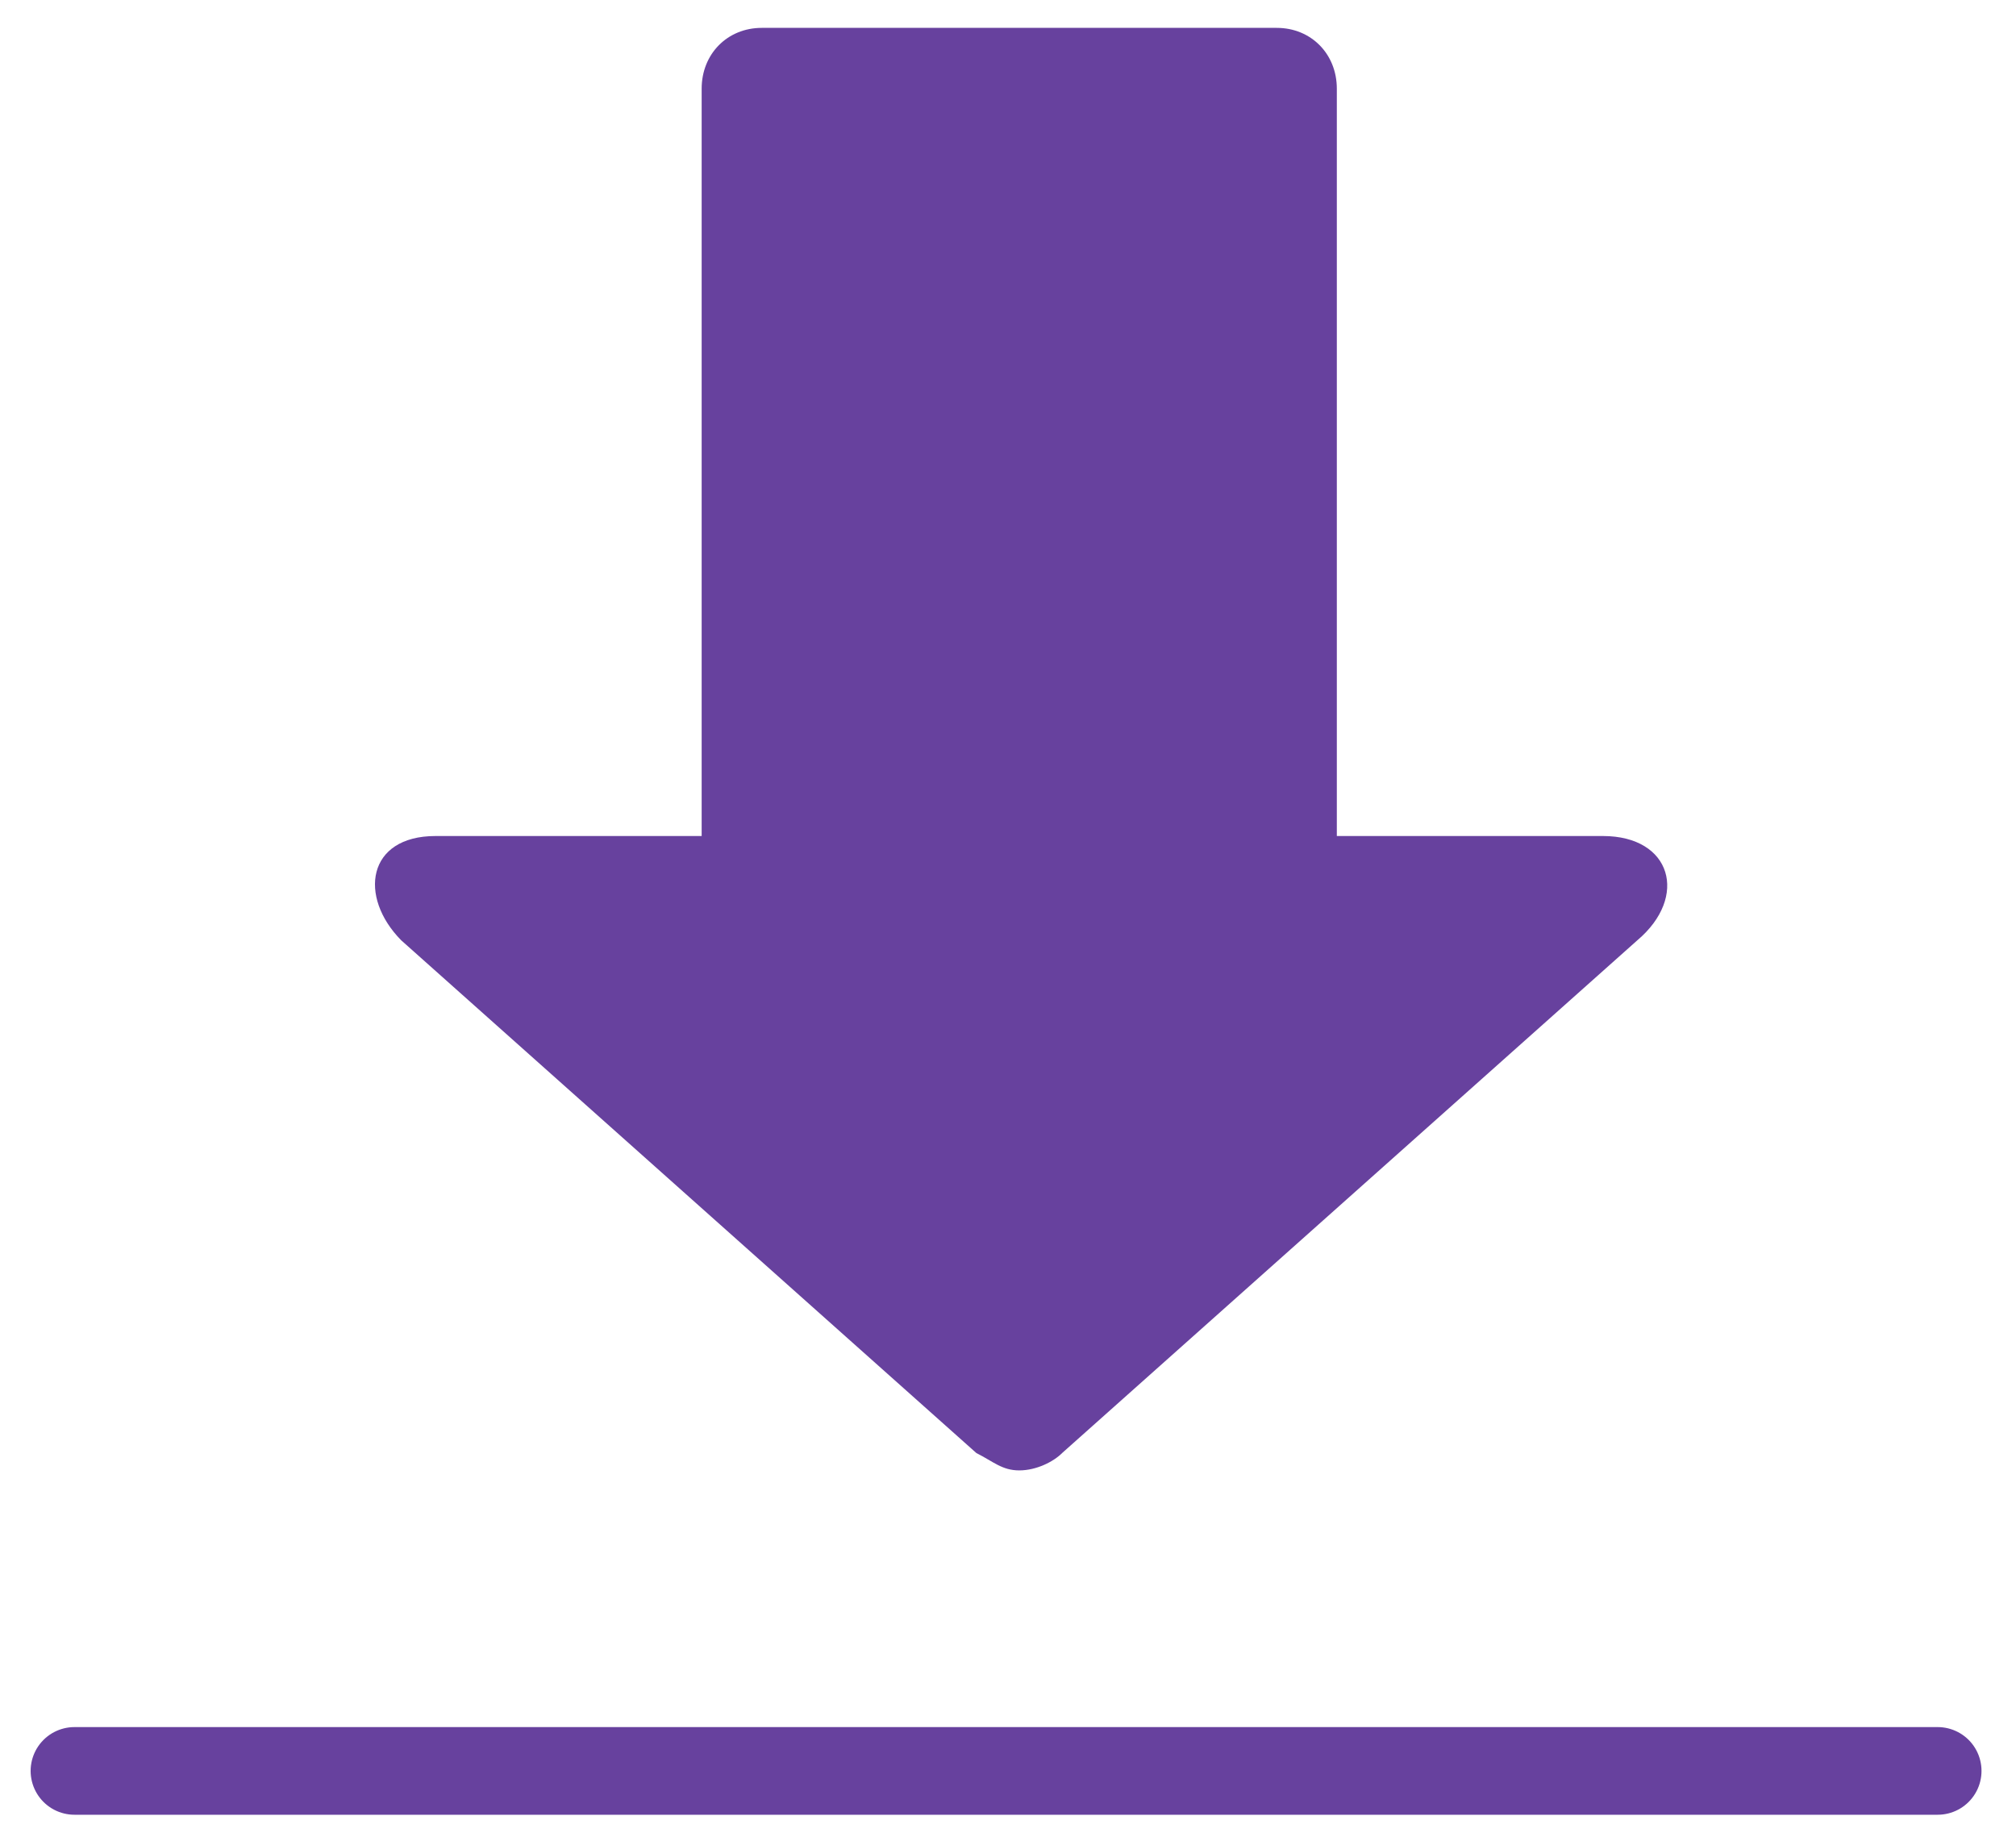
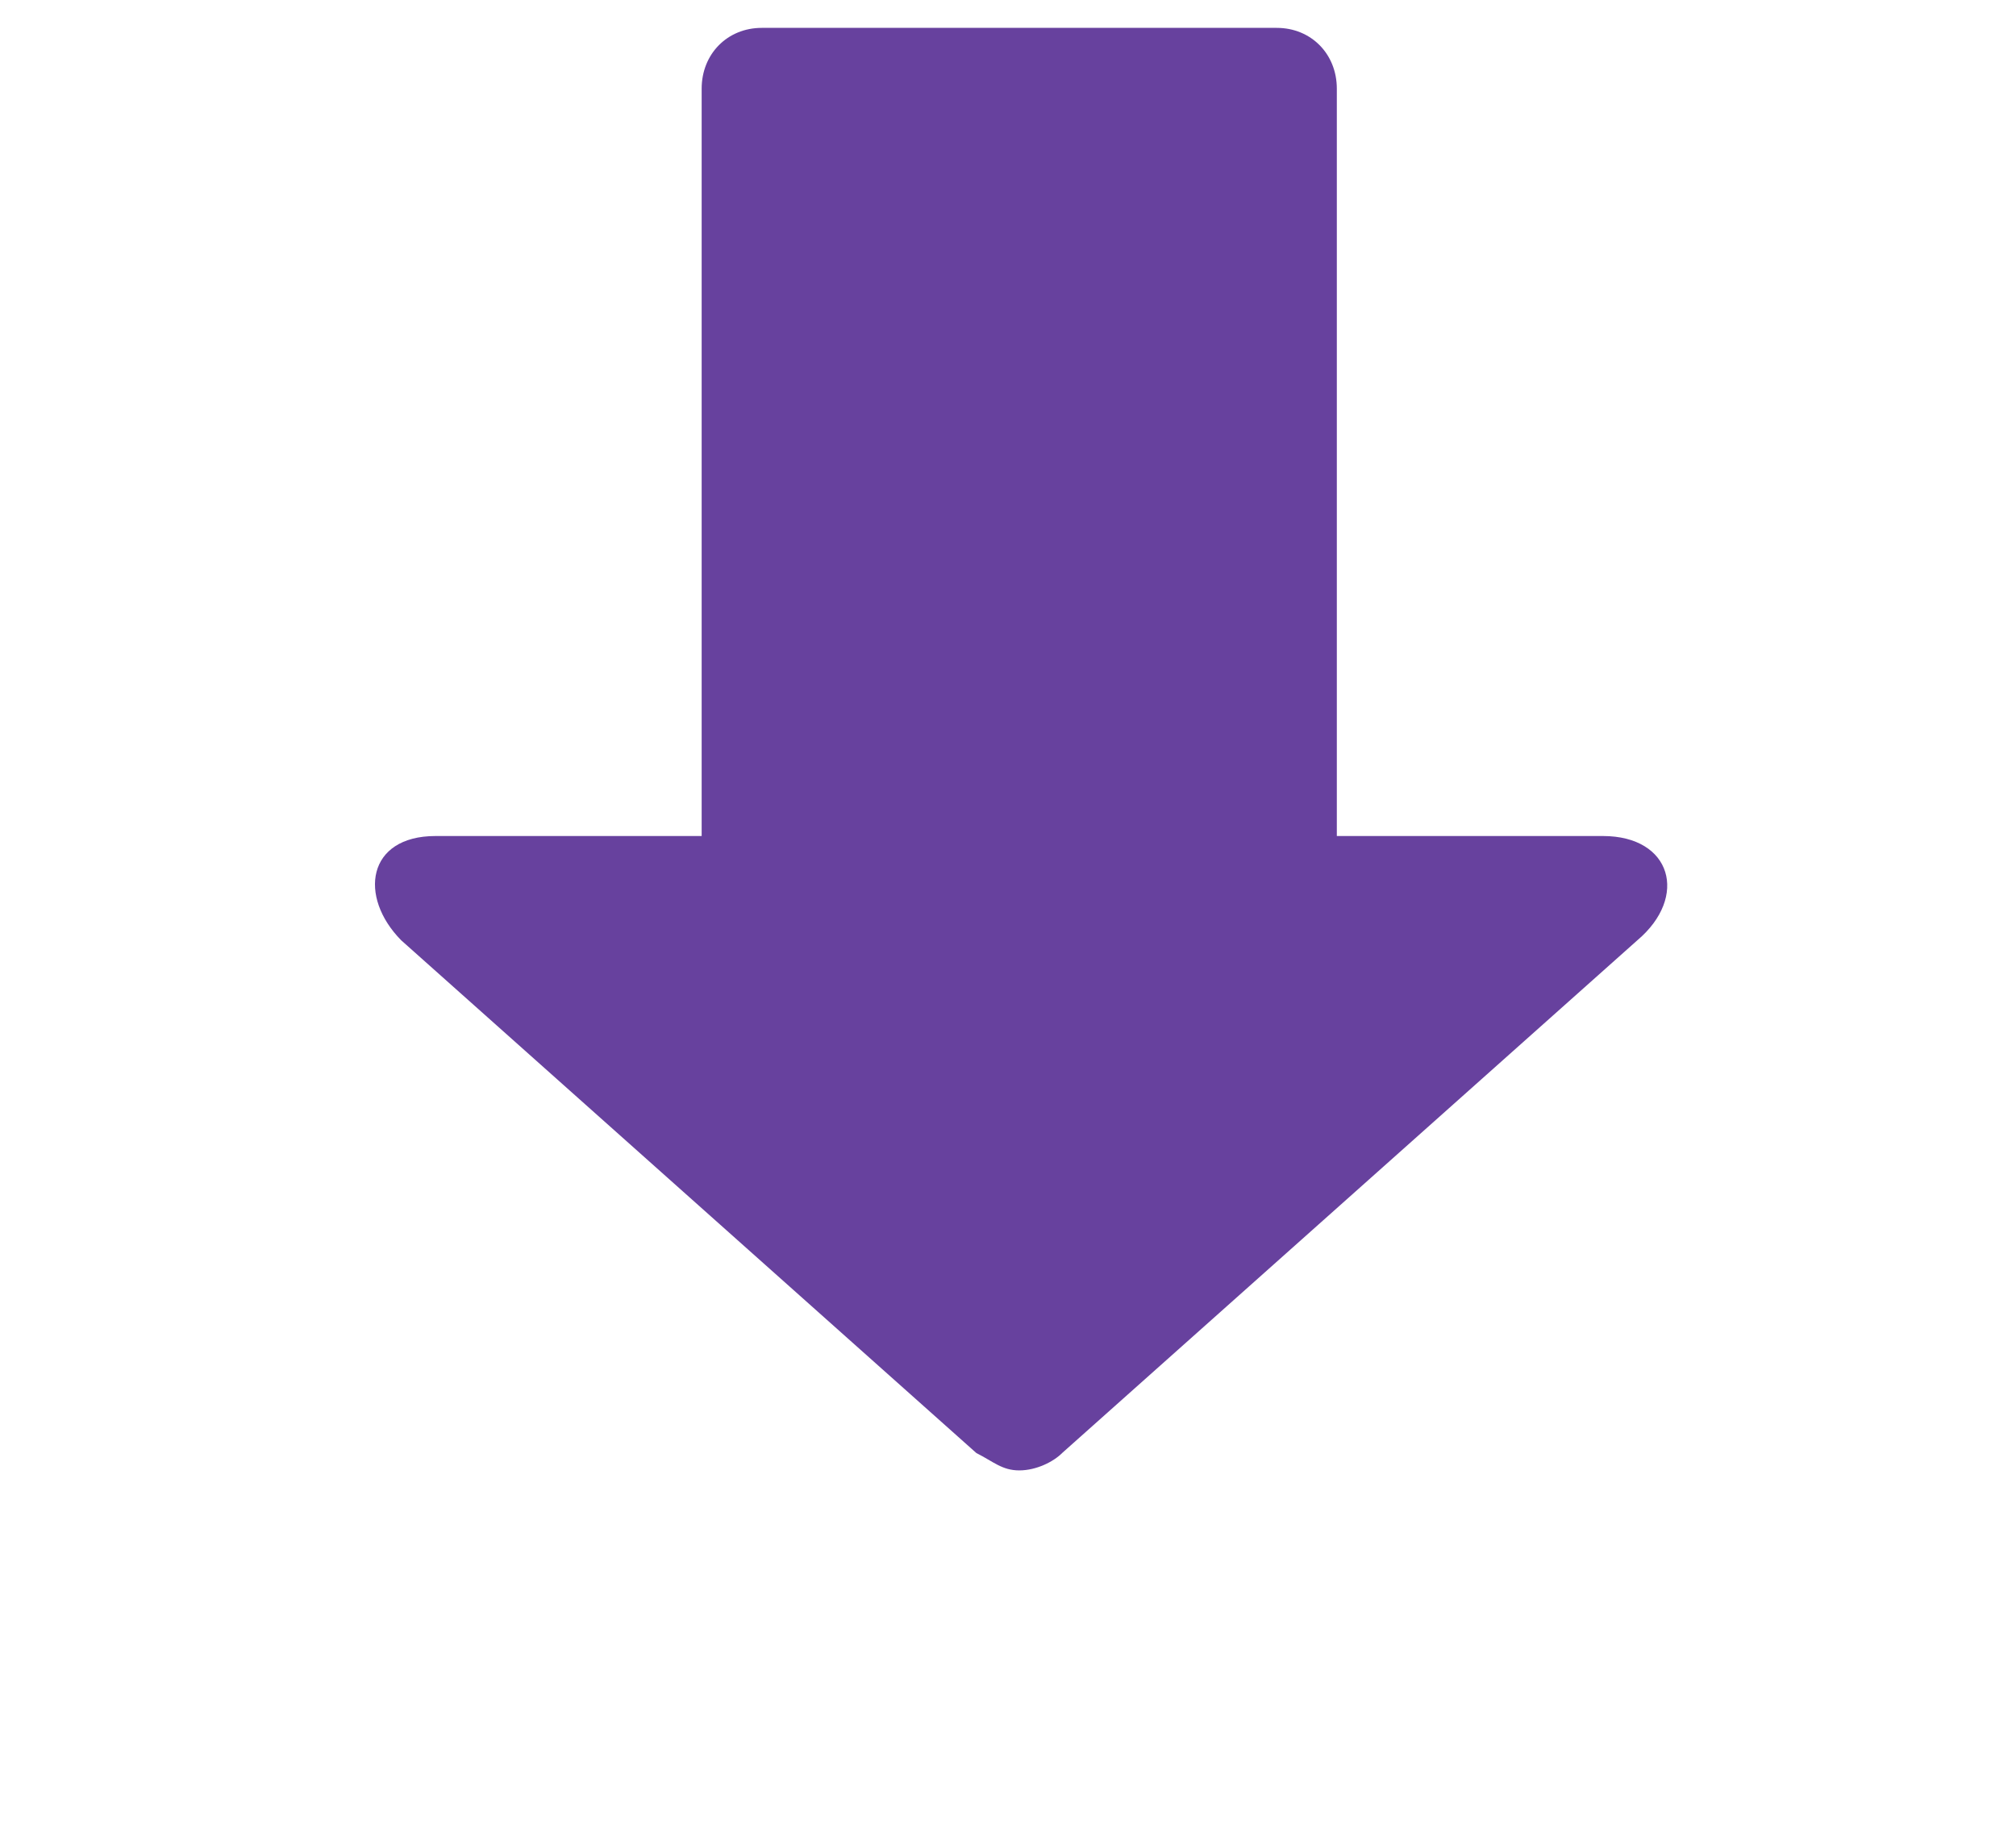
<svg xmlns="http://www.w3.org/2000/svg" width="46" height="42" viewBox="0 0 46 42" fill="none">
-   <path d="M1.699 40.408H44.213" stroke="#67419E" stroke-width="2" stroke-linecap="round" />
  <path fill-rule="evenodd" clip-rule="evenodd" d="M17.381 0.636C16.597 0.636 16.01 1.231 16.01 2.024V19.076H9.938C8.371 19.076 8.175 20.464 9.155 21.456L22.277 33.154C22.669 33.352 22.865 33.551 23.257 33.551C23.648 33.551 24.04 33.352 24.236 33.154L37.359 21.456C38.534 20.464 38.142 19.076 36.575 19.076H30.503V2.024C30.503 1.231 29.916 0.636 29.133 0.636H23.257H17.381Z" fill="#67419E" />
</svg>